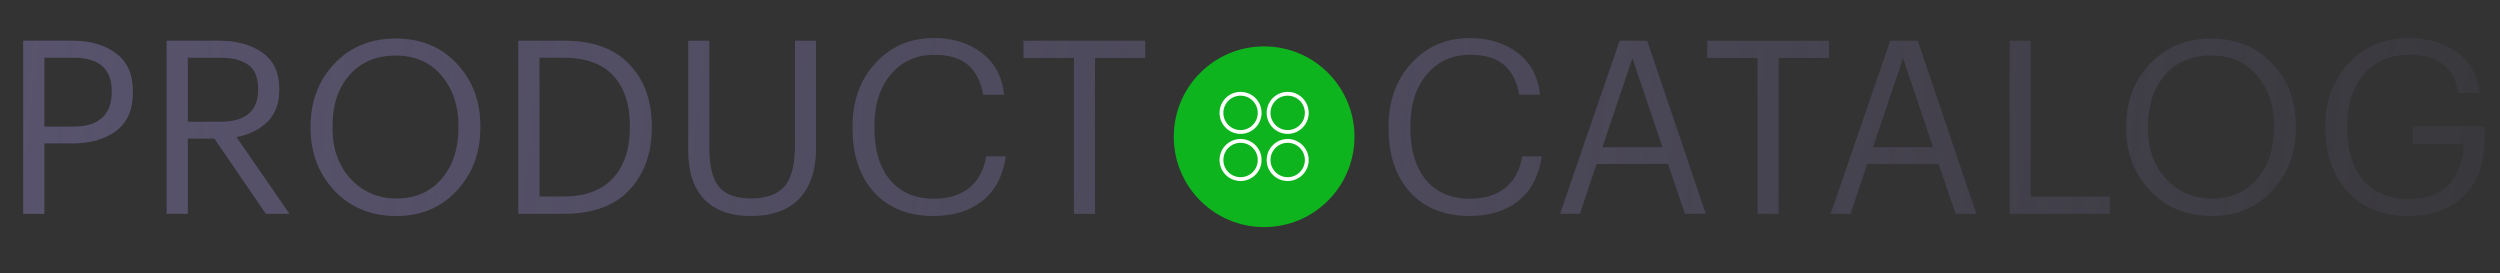
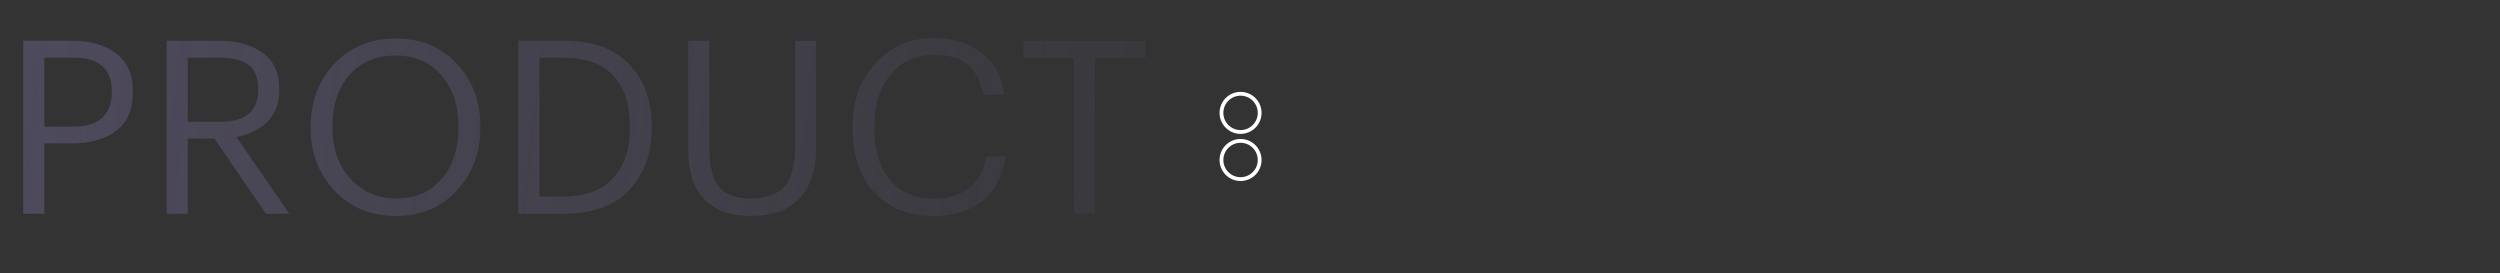
<svg xmlns="http://www.w3.org/2000/svg" width="3099" height="339" viewBox="0 0 3099 339" fill="none">
  <rect x="0" y="0" width="3099" height="339" fill="#333333" stroke="none" />
-   <path d="M28.8 50.5H89.7C111.7 50.5 129.7 55.7 143.7 66.1C157.7 76.3 164.7 92 164.7 113.2V114.4C164.7 136 157.7 152 143.7 162.4C129.9 172.6 111.9 177.7 89.7 177.7H54.9V265H28.8V50.5ZM91.5 157C106.9 157 118.6 153.4 126.6 146.2C134.6 138.8 138.6 128.2 138.6 114.4V113.2C138.6 85.4 122.9 71.5 91.5 71.5H54.9V157H91.5ZM206.632 50.5H271.132C293.332 50.5 311.332 55.4 325.132 65.2C339.132 75 346.132 90 346.132 110.2V111.4C346.132 128 341.232 141.2 331.432 151C321.632 160.6 308.832 166.9 293.032 169.9L358.732 265H329.632L265.732 171.7H232.732V265H206.632V50.5ZM272.932 151C304.332 151 320.032 137.8 320.032 111.4V110.2C320.032 96.2 316.032 86.3 308.032 80.5C300.032 74.5 288.332 71.5 272.932 71.5H232.732V151H272.932ZM491.297 246.1C514.897 246.1 533.597 238 547.397 221.8C561.397 205.6 568.397 184.4 568.397 158.2V155.8C568.397 131 561.397 110.3 547.397 93.7C533.397 77.1 514.497 68.8 490.697 68.8C466.297 68.8 447.097 76.9 433.097 93.1C419.097 109.1 412.097 130.2 412.097 156.4V158.8C412.097 184.4 419.597 205.4 434.597 221.8C449.797 238 468.697 246.1 491.297 246.1ZM491.297 267.7C460.097 267.7 434.597 257.3 414.797 236.5C394.997 215.5 385.097 189.7 385.097 159.1V156.7C385.097 125.7 394.897 99.8 414.497 79C434.297 58.2 459.697 47.8 490.697 47.8C521.697 47.8 546.897 58.2 566.297 79C585.697 99.6 595.397 125.3 595.397 156.1V158.5C595.397 189.3 585.697 215.2 566.297 236.2C546.897 257.2 521.897 267.7 491.297 267.7ZM698.07 243.7C725.07 243.7 745.57 236.2 759.57 221.2C773.77 206 780.87 185 780.87 158.2V155.8C780.87 129.6 774.07 109 760.47 94C747.07 79 726.17 71.5 697.77 71.5H668.67V243.7H698.07ZM642.57 50.5H699.27C734.67 50.5 761.57 60.2 779.97 79.6C798.57 99 807.87 124.4 807.87 155.8V158.5C807.87 189.9 798.67 215.5 780.27 235.3C761.87 255.1 734.67 265 698.67 265H642.57V50.5ZM930.272 267.7C905.472 267.7 886.372 260.8 872.972 247C859.772 233 853.172 212.9 853.172 186.7V50.5H879.272V183.7C879.272 205.9 883.272 221.9 891.272 231.7C899.472 241.3 912.672 246.1 930.872 246.1C949.272 246.1 962.972 241.3 971.972 231.7C980.972 222.1 985.472 204.8 985.472 179.8V50.5H1011.57V183.4C1011.57 210.2 1004.77 231 991.172 245.8C977.572 260.4 957.272 267.7 930.272 267.7ZM1157.07 267.7C1126.07 267.7 1101.57 257.9 1083.57 238.3C1065.77 218.7 1056.87 192.3 1056.87 159.1V156.7C1056.87 124.9 1066.37 98.7 1085.37 78.1C1104.37 57.5 1128.47 47.2 1157.67 47.2C1181.07 47.2 1200.77 53.3 1216.77 65.5C1232.97 77.7 1242.27 95 1244.67 117.4H1218.87C1215.87 100.8 1209.47 88.4 1199.67 80.2C1190.07 72 1176.17 67.9 1157.97 67.9C1135.77 67.9 1117.87 76 1104.27 92.2C1090.67 108.2 1083.87 129.6 1083.87 156.4V158.8C1083.87 186.2 1090.37 207.7 1103.37 223.3C1116.57 238.7 1134.67 246.4 1157.67 246.4C1175.47 246.4 1189.97 242 1201.17 233.2C1212.57 224.2 1219.67 211.1 1222.47 193.9H1246.77C1243.17 218.1 1233.47 236.5 1217.67 249.1C1201.87 261.5 1181.67 267.7 1157.07 267.7ZM1331.2 71.8H1268.8V50.5H1419.7V71.8H1357.3V265H1331.2V71.8Z" fill="#635C7D" fill-opacity="0.5" />
  <path d="M28.8 50.5H89.7C111.7 50.5 129.7 55.7 143.7 66.1C157.7 76.3 164.7 92 164.7 113.2V114.4C164.7 136 157.7 152 143.7 162.4C129.9 172.6 111.9 177.7 89.7 177.7H54.9V265H28.8V50.5ZM91.5 157C106.9 157 118.6 153.4 126.6 146.2C134.6 138.8 138.6 128.2 138.6 114.4V113.2C138.6 85.4 122.9 71.5 91.5 71.5H54.9V157H91.5ZM206.632 50.5H271.132C293.332 50.5 311.332 55.4 325.132 65.2C339.132 75 346.132 90 346.132 110.2V111.4C346.132 128 341.232 141.2 331.432 151C321.632 160.6 308.832 166.9 293.032 169.9L358.732 265H329.632L265.732 171.7H232.732V265H206.632V50.5ZM272.932 151C304.332 151 320.032 137.8 320.032 111.4V110.2C320.032 96.2 316.032 86.3 308.032 80.5C300.032 74.5 288.332 71.5 272.932 71.5H232.732V151H272.932ZM491.297 246.1C514.897 246.1 533.597 238 547.397 221.8C561.397 205.6 568.397 184.4 568.397 158.2V155.8C568.397 131 561.397 110.3 547.397 93.7C533.397 77.1 514.497 68.8 490.697 68.8C466.297 68.8 447.097 76.9 433.097 93.1C419.097 109.1 412.097 130.2 412.097 156.4V158.8C412.097 184.4 419.597 205.4 434.597 221.8C449.797 238 468.697 246.1 491.297 246.1ZM491.297 267.7C460.097 267.7 434.597 257.3 414.797 236.5C394.997 215.5 385.097 189.7 385.097 159.1V156.7C385.097 125.7 394.897 99.8 414.497 79C434.297 58.2 459.697 47.8 490.697 47.8C521.697 47.8 546.897 58.2 566.297 79C585.697 99.6 595.397 125.3 595.397 156.1V158.5C595.397 189.3 585.697 215.2 566.297 236.2C546.897 257.2 521.897 267.7 491.297 267.7ZM698.07 243.7C725.07 243.7 745.57 236.2 759.57 221.2C773.77 206 780.87 185 780.87 158.2V155.8C780.87 129.6 774.07 109 760.47 94C747.07 79 726.17 71.5 697.77 71.5H668.67V243.7H698.07ZM642.57 50.5H699.27C734.67 50.5 761.57 60.2 779.97 79.6C798.57 99 807.87 124.4 807.87 155.8V158.5C807.87 189.9 798.67 215.5 780.27 235.3C761.87 255.1 734.67 265 698.67 265H642.57V50.5ZM930.272 267.7C905.472 267.7 886.372 260.8 872.972 247C859.772 233 853.172 212.9 853.172 186.7V50.5H879.272V183.7C879.272 205.9 883.272 221.9 891.272 231.7C899.472 241.3 912.672 246.1 930.872 246.1C949.272 246.1 962.972 241.3 971.972 231.7C980.972 222.1 985.472 204.8 985.472 179.8V50.5H1011.57V183.4C1011.57 210.2 1004.77 231 991.172 245.8C977.572 260.4 957.272 267.7 930.272 267.7ZM1157.07 267.7C1126.07 267.7 1101.57 257.9 1083.57 238.3C1065.77 218.7 1056.87 192.3 1056.87 159.1V156.7C1056.87 124.9 1066.37 98.7 1085.37 78.1C1104.37 57.5 1128.47 47.2 1157.67 47.2C1181.07 47.2 1200.77 53.3 1216.77 65.5C1232.97 77.7 1242.27 95 1244.67 117.4H1218.87C1215.87 100.8 1209.47 88.4 1199.67 80.2C1190.07 72 1176.17 67.9 1157.97 67.9C1135.77 67.9 1117.87 76 1104.27 92.2C1090.67 108.2 1083.87 129.6 1083.87 156.4V158.8C1083.87 186.2 1090.37 207.7 1103.37 223.3C1116.57 238.7 1134.67 246.4 1157.67 246.4C1175.47 246.4 1189.97 242 1201.17 233.2C1212.57 224.2 1219.67 211.1 1222.47 193.9H1246.77C1243.17 218.1 1233.47 236.5 1217.67 249.1C1201.87 261.5 1181.67 267.7 1157.07 267.7ZM1331.2 71.8H1268.8V50.5H1419.7V71.8H1357.3V265H1331.2V71.8Z" fill="url(#paint0_linear_1818_489)" />
-   <circle cx="1567" cy="169.5" r="112" fill="#0DB41D" />
  <path fill-rule="evenodd" clip-rule="evenodd" d="M1537.79 161.234C1549.56 161.234 1559.11 151.692 1559.11 139.922C1559.11 128.152 1549.56 118.61 1537.79 118.61C1526.02 118.61 1516.48 128.152 1516.48 139.922C1516.48 151.692 1526.02 161.234 1537.79 161.234ZM1537.79 165.97C1552.18 165.97 1563.84 154.308 1563.84 139.922C1563.84 125.536 1552.18 113.874 1537.79 113.874C1523.41 113.874 1511.75 125.536 1511.75 139.922C1511.75 154.308 1523.41 165.97 1537.79 165.97Z" fill="white" />
  <path fill-rule="evenodd" clip-rule="evenodd" d="M1537.79 219.644C1549.56 219.644 1559.11 210.102 1559.11 198.332C1559.11 186.562 1549.56 177.02 1537.79 177.02C1526.02 177.02 1516.48 186.562 1516.48 198.332C1516.48 210.102 1526.02 219.644 1537.79 219.644ZM1537.79 224.38C1552.18 224.38 1563.84 212.718 1563.84 198.332C1563.84 183.946 1552.18 172.284 1537.79 172.284C1523.41 172.284 1511.75 183.946 1511.75 198.332C1511.75 212.718 1523.41 224.38 1537.79 224.38Z" fill="white" />
-   <path fill-rule="evenodd" clip-rule="evenodd" d="M1596.2 161.234C1607.97 161.234 1617.52 151.692 1617.52 139.922C1617.52 128.152 1607.97 118.61 1596.2 118.61C1584.43 118.61 1574.89 128.152 1574.89 139.922C1574.89 151.692 1584.43 161.234 1596.2 161.234ZM1596.2 165.97C1610.59 165.97 1622.25 154.308 1622.25 139.922C1622.25 125.536 1610.59 113.874 1596.2 113.874C1581.82 113.874 1570.16 125.536 1570.16 139.922C1570.16 154.308 1581.82 165.97 1596.2 165.97Z" fill="white" />
-   <path fill-rule="evenodd" clip-rule="evenodd" d="M1596.2 219.644C1607.97 219.644 1617.52 210.102 1617.52 198.332C1617.52 186.562 1607.97 177.02 1596.2 177.02C1584.43 177.02 1574.89 186.562 1574.89 198.332C1574.89 210.102 1584.43 219.644 1596.2 219.644ZM1596.2 224.38C1610.59 224.38 1622.25 212.718 1622.25 198.332C1622.25 183.946 1610.59 172.284 1596.2 172.284C1581.82 172.284 1570.16 183.946 1570.16 198.332C1570.16 212.718 1581.82 224.38 1596.2 224.38Z" fill="white" />
-   <path d="M1821.5 267.7C1790.5 267.7 1766 257.9 1748 238.3C1730.2 218.7 1721.3 192.3 1721.3 159.1V156.7C1721.3 124.9 1730.8 98.7 1749.8 78.1C1768.8 57.5 1792.9 47.2 1822.1 47.2C1845.5 47.2 1865.2 53.3 1881.2 65.5C1897.4 77.7 1906.7 95 1909.1 117.4H1883.3C1880.3 100.8 1873.9 88.4 1864.1 80.2C1854.5 72 1840.6 67.9 1822.4 67.9C1800.2 67.9 1782.3 76 1768.7 92.2C1755.1 108.2 1748.3 129.6 1748.3 156.4V158.8C1748.3 186.2 1754.8 207.7 1767.8 223.3C1781 238.7 1799.1 246.4 1822.1 246.4C1839.9 246.4 1854.4 242 1865.6 233.2C1877 224.2 1884.1 211.1 1886.9 193.9H1911.2C1907.6 218.1 1897.9 236.5 1882.1 249.1C1866.3 261.5 1846.1 267.7 1821.5 267.7ZM2007.66 50.5H2041.86L2114.46 265H2088.66L2067.66 203.2H1979.16L1958.46 265H1933.86L2007.66 50.5ZM1986.36 182.5H2060.76L2023.56 72.1L1986.36 182.5ZM2178.73 71.8H2116.33V50.5H2267.23V71.8H2204.83V265H2178.73V71.8ZM2343.11 50.5H2377.31L2449.91 265H2424.11L2403.11 203.2H2314.61L2293.91 265H2269.31L2343.11 50.5ZM2321.81 182.5H2396.21L2359.01 72.1L2321.81 182.5ZM2491.18 50.5H2517.28V243.7H2615.38V265H2491.18V50.5ZM2741.86 246.1C2765.46 246.1 2784.16 238 2797.96 221.8C2811.96 205.6 2818.96 184.4 2818.96 158.2V155.8C2818.96 131 2811.96 110.3 2797.96 93.7C2783.96 77.1 2765.06 68.8 2741.26 68.8C2716.86 68.8 2697.66 76.9 2683.66 93.1C2669.66 109.1 2662.66 130.2 2662.66 156.4V158.8C2662.66 184.4 2670.16 205.4 2685.16 221.8C2700.36 238 2719.26 246.1 2741.86 246.1ZM2741.86 267.7C2710.66 267.7 2685.16 257.3 2665.36 236.5C2645.56 215.5 2635.66 189.7 2635.66 159.1V156.7C2635.66 125.7 2645.46 99.8 2665.06 79C2684.86 58.2 2710.26 47.8 2741.26 47.8C2772.26 47.8 2797.46 58.2 2816.86 79C2836.26 99.6 2845.96 125.3 2845.96 156.1V158.5C2845.96 189.3 2836.26 215.2 2816.86 236.2C2797.46 257.2 2772.46 267.7 2741.86 267.7ZM2986.43 267.7C2954.23 267.7 2928.83 257.7 2910.23 237.7C2891.83 217.5 2882.63 191.3 2882.63 159.1V156.7C2882.63 125.1 2892.23 99 2911.43 78.4C2930.83 57.6 2955.83 47.2 2986.43 47.2C3009.23 47.2 3028.73 52.9 3044.93 64.3C3061.13 75.5 3070.73 92.5 3073.73 115.3H3047.63C3042.03 83.7 3021.83 67.9 2987.03 67.9C2962.63 67.9 2943.63 76 2930.03 92.2C2916.43 108.2 2909.63 129.6 2909.63 156.4V158.8C2909.63 186 2916.23 207.5 2929.43 223.3C2942.63 238.9 2961.63 246.7 2986.43 246.7C3008.63 246.7 3025.33 240.4 3036.53 227.8C3047.73 215.2 3053.53 198.7 3053.93 178.3H2991.23V156.7H3079.43V172.6C3079.43 203 3070.93 226.5 3053.93 243.1C3037.13 259.5 3014.63 267.7 2986.43 267.7Z" fill="url(#paint1_linear_1818_489)" />
  <defs>
    <linearGradient id="paint0_linear_1818_489" x1="-1331.06" y1="-77" x2="1799.6" y2="282.139" gradientUnits="userSpaceOnUse">
      <stop stop-color="#635C7D" />
      <stop offset="1" stop-color="#635C7D" stop-opacity="0" />
    </linearGradient>
    <linearGradient id="paint1_linear_1818_489" x1="404.5" y1="-77" x2="3460.5" y2="265" gradientUnits="userSpaceOnUse">
      <stop stop-color="#635C7D" />
      <stop offset="1" stop-color="#635C7D" stop-opacity="0" />
    </linearGradient>
  </defs>
</svg>